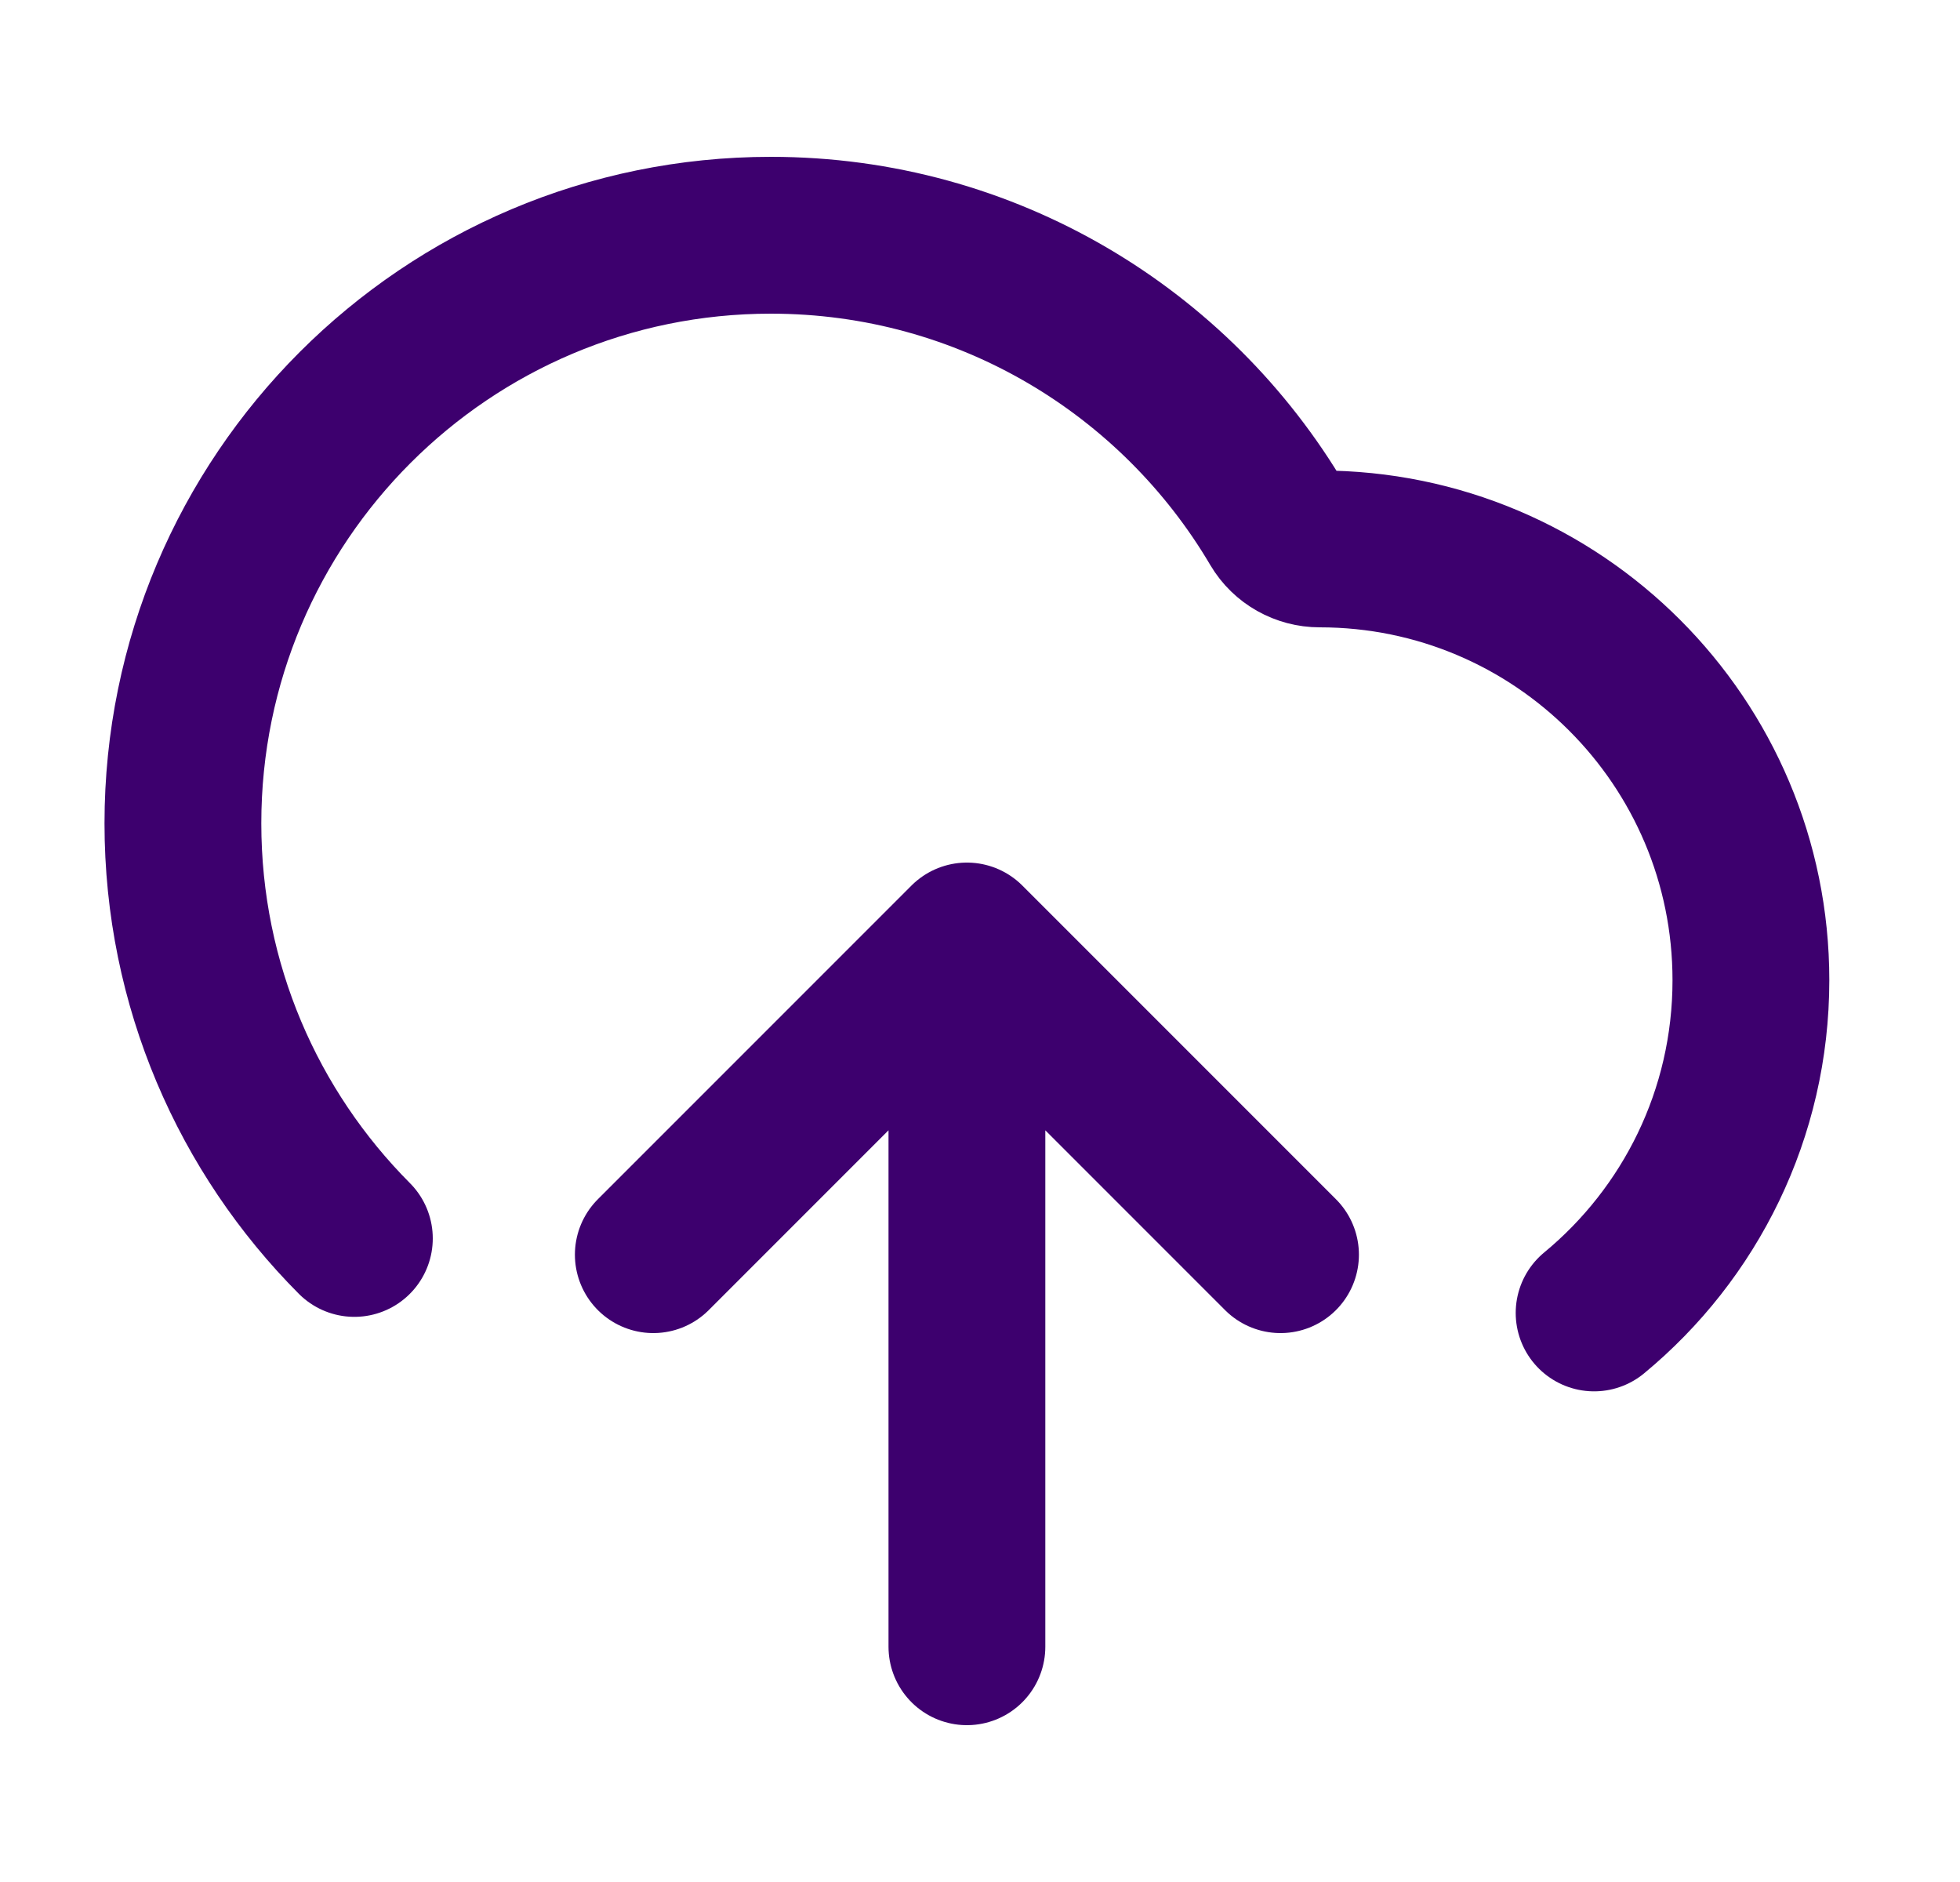
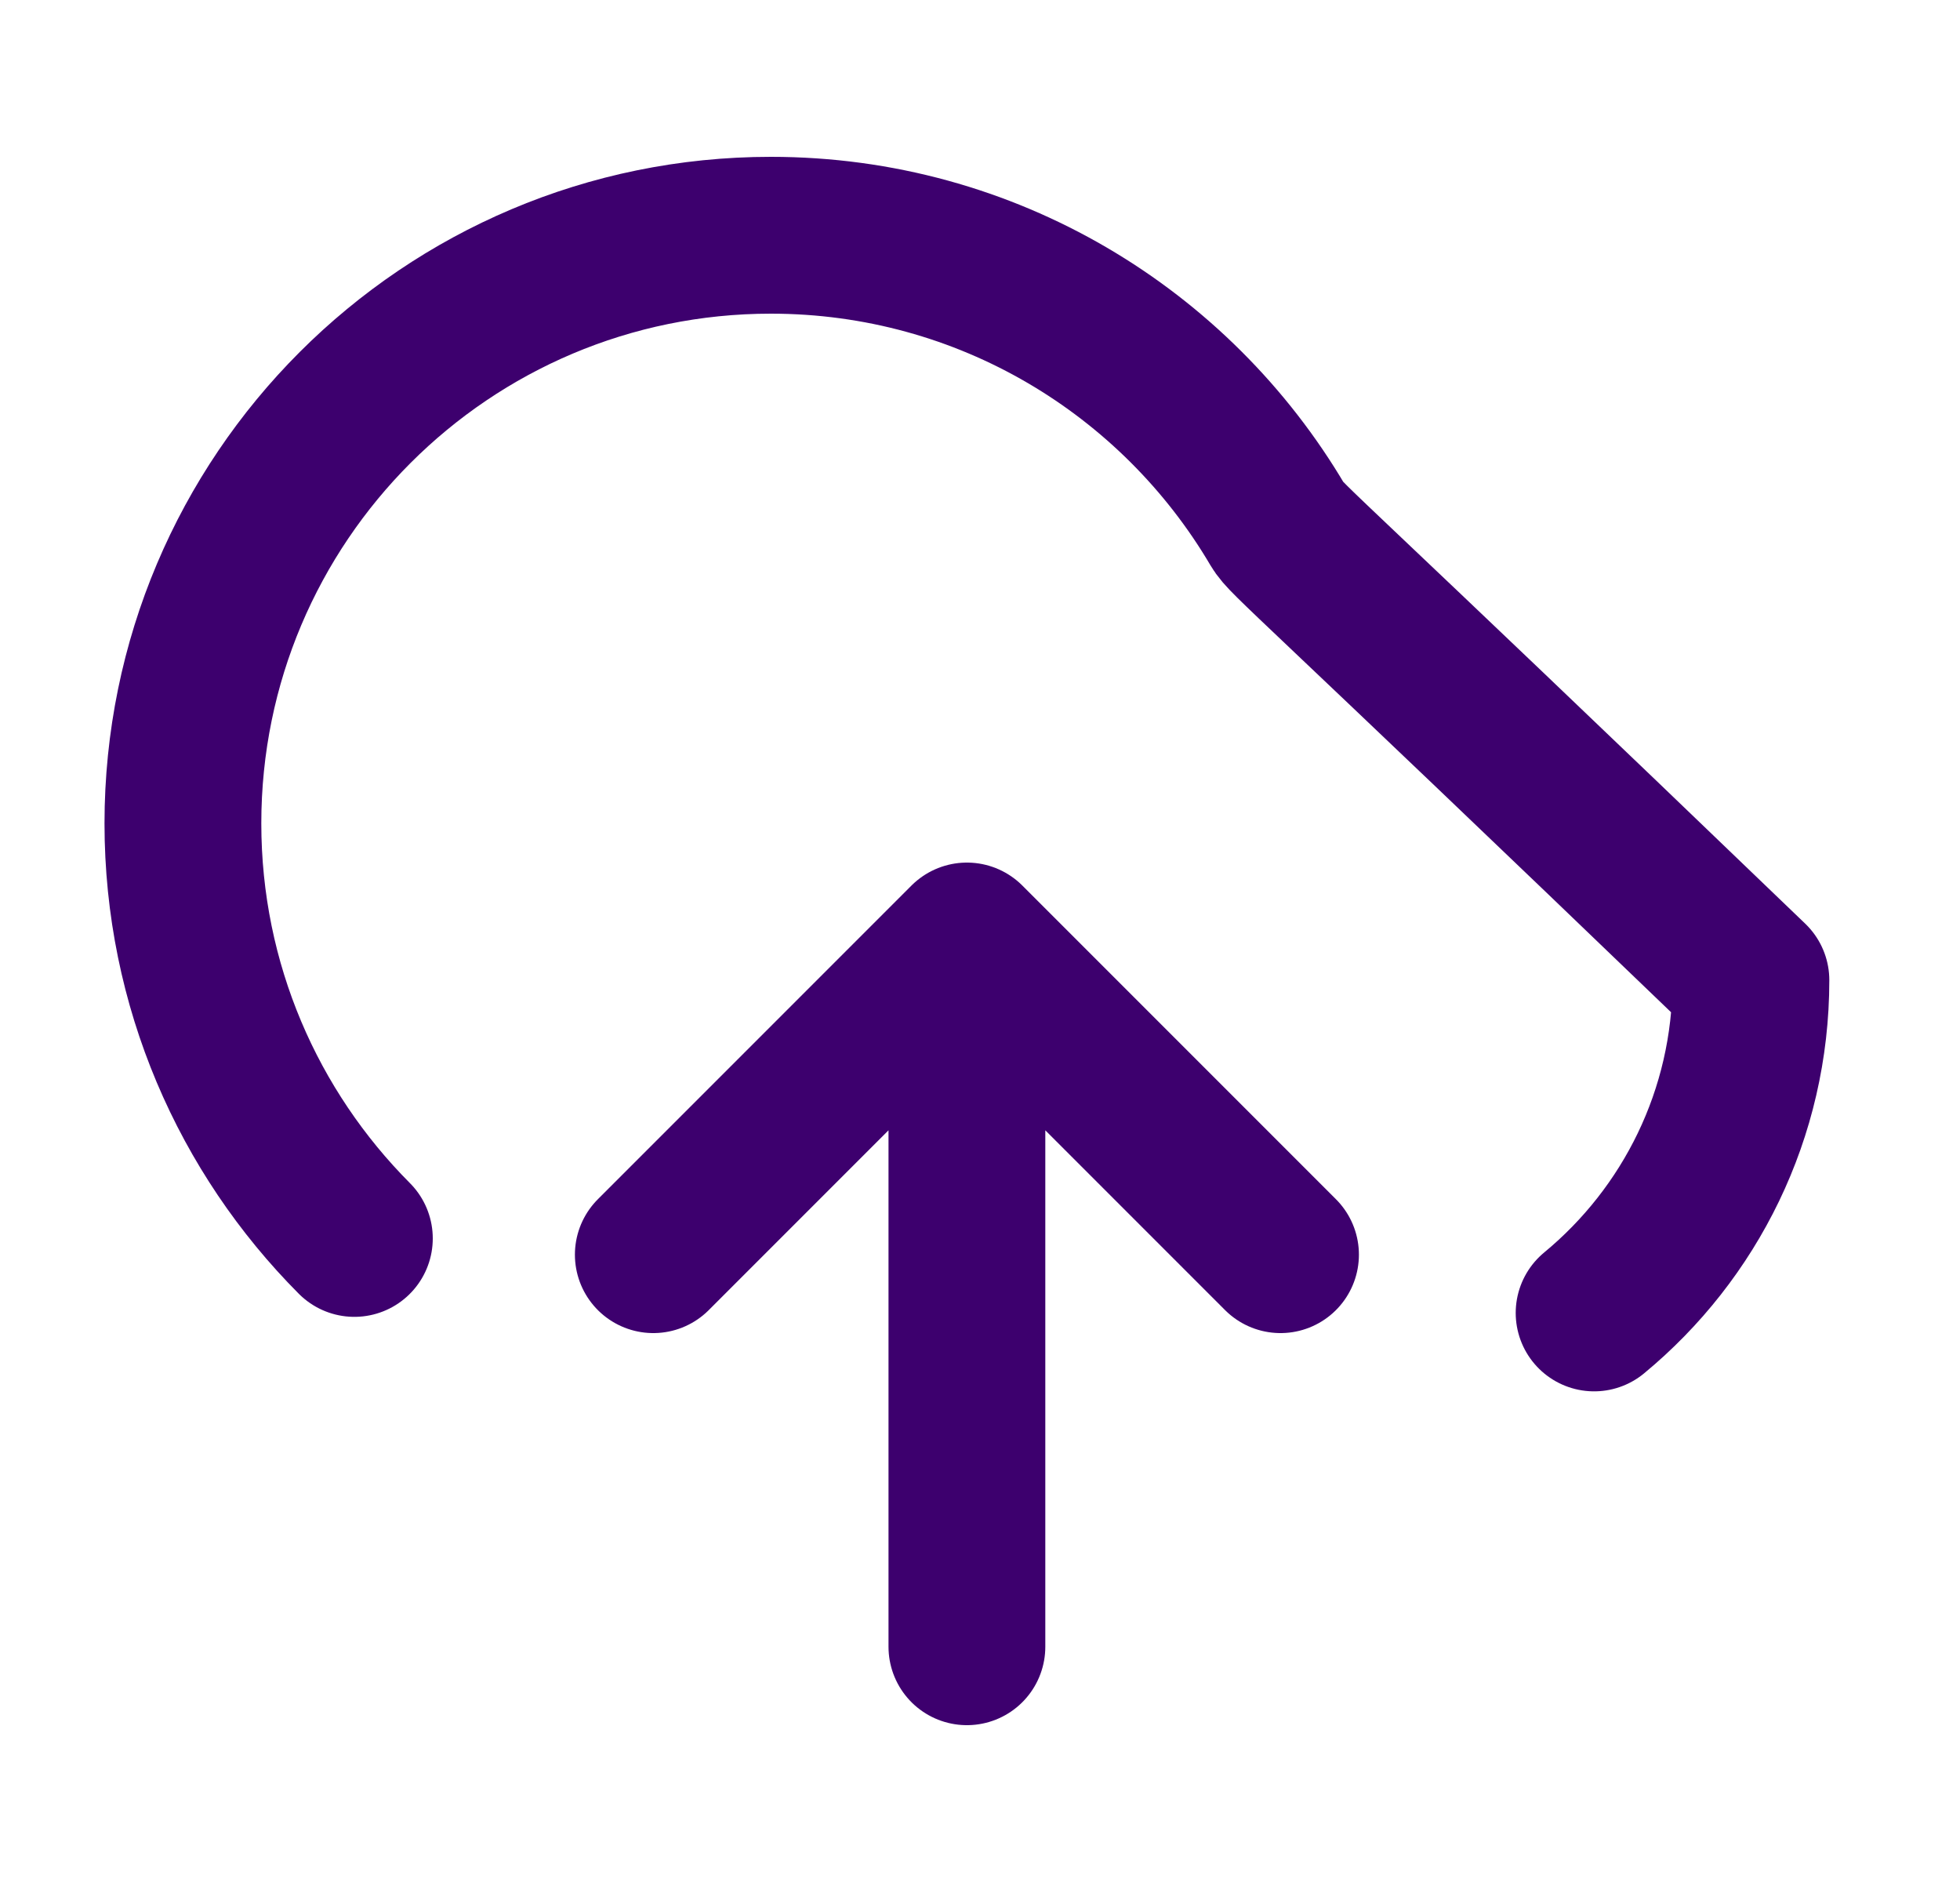
<svg xmlns="http://www.w3.org/2000/svg" width="25" height="24" viewBox="0 0 25 24" fill="none">
-   <path d="M8.333 16L12.333 12M12.333 12L16.333 16M12.333 12V21M20.333 16.743C21.555 15.734 22.333 14.208 22.333 12.5C22.333 9.462 19.871 7 16.833 7C16.615 7 16.41 6.886 16.299 6.698C14.995 4.485 12.588 3 9.833 3C5.691 3 2.333 6.358 2.333 10.5C2.333 12.566 3.169 14.437 4.52 15.793" stroke="#3D006E" stroke-width="2" stroke-linecap="round" stroke-linejoin="round" />
+   <path d="M8.333 16L12.333 12M12.333 12L16.333 16M12.333 12V21M20.333 16.743C21.555 15.734 22.333 14.208 22.333 12.5C16.615 7 16.41 6.886 16.299 6.698C14.995 4.485 12.588 3 9.833 3C5.691 3 2.333 6.358 2.333 10.5C2.333 12.566 3.169 14.437 4.52 15.793" stroke="#3D006E" stroke-width="2" stroke-linecap="round" stroke-linejoin="round" />
</svg>